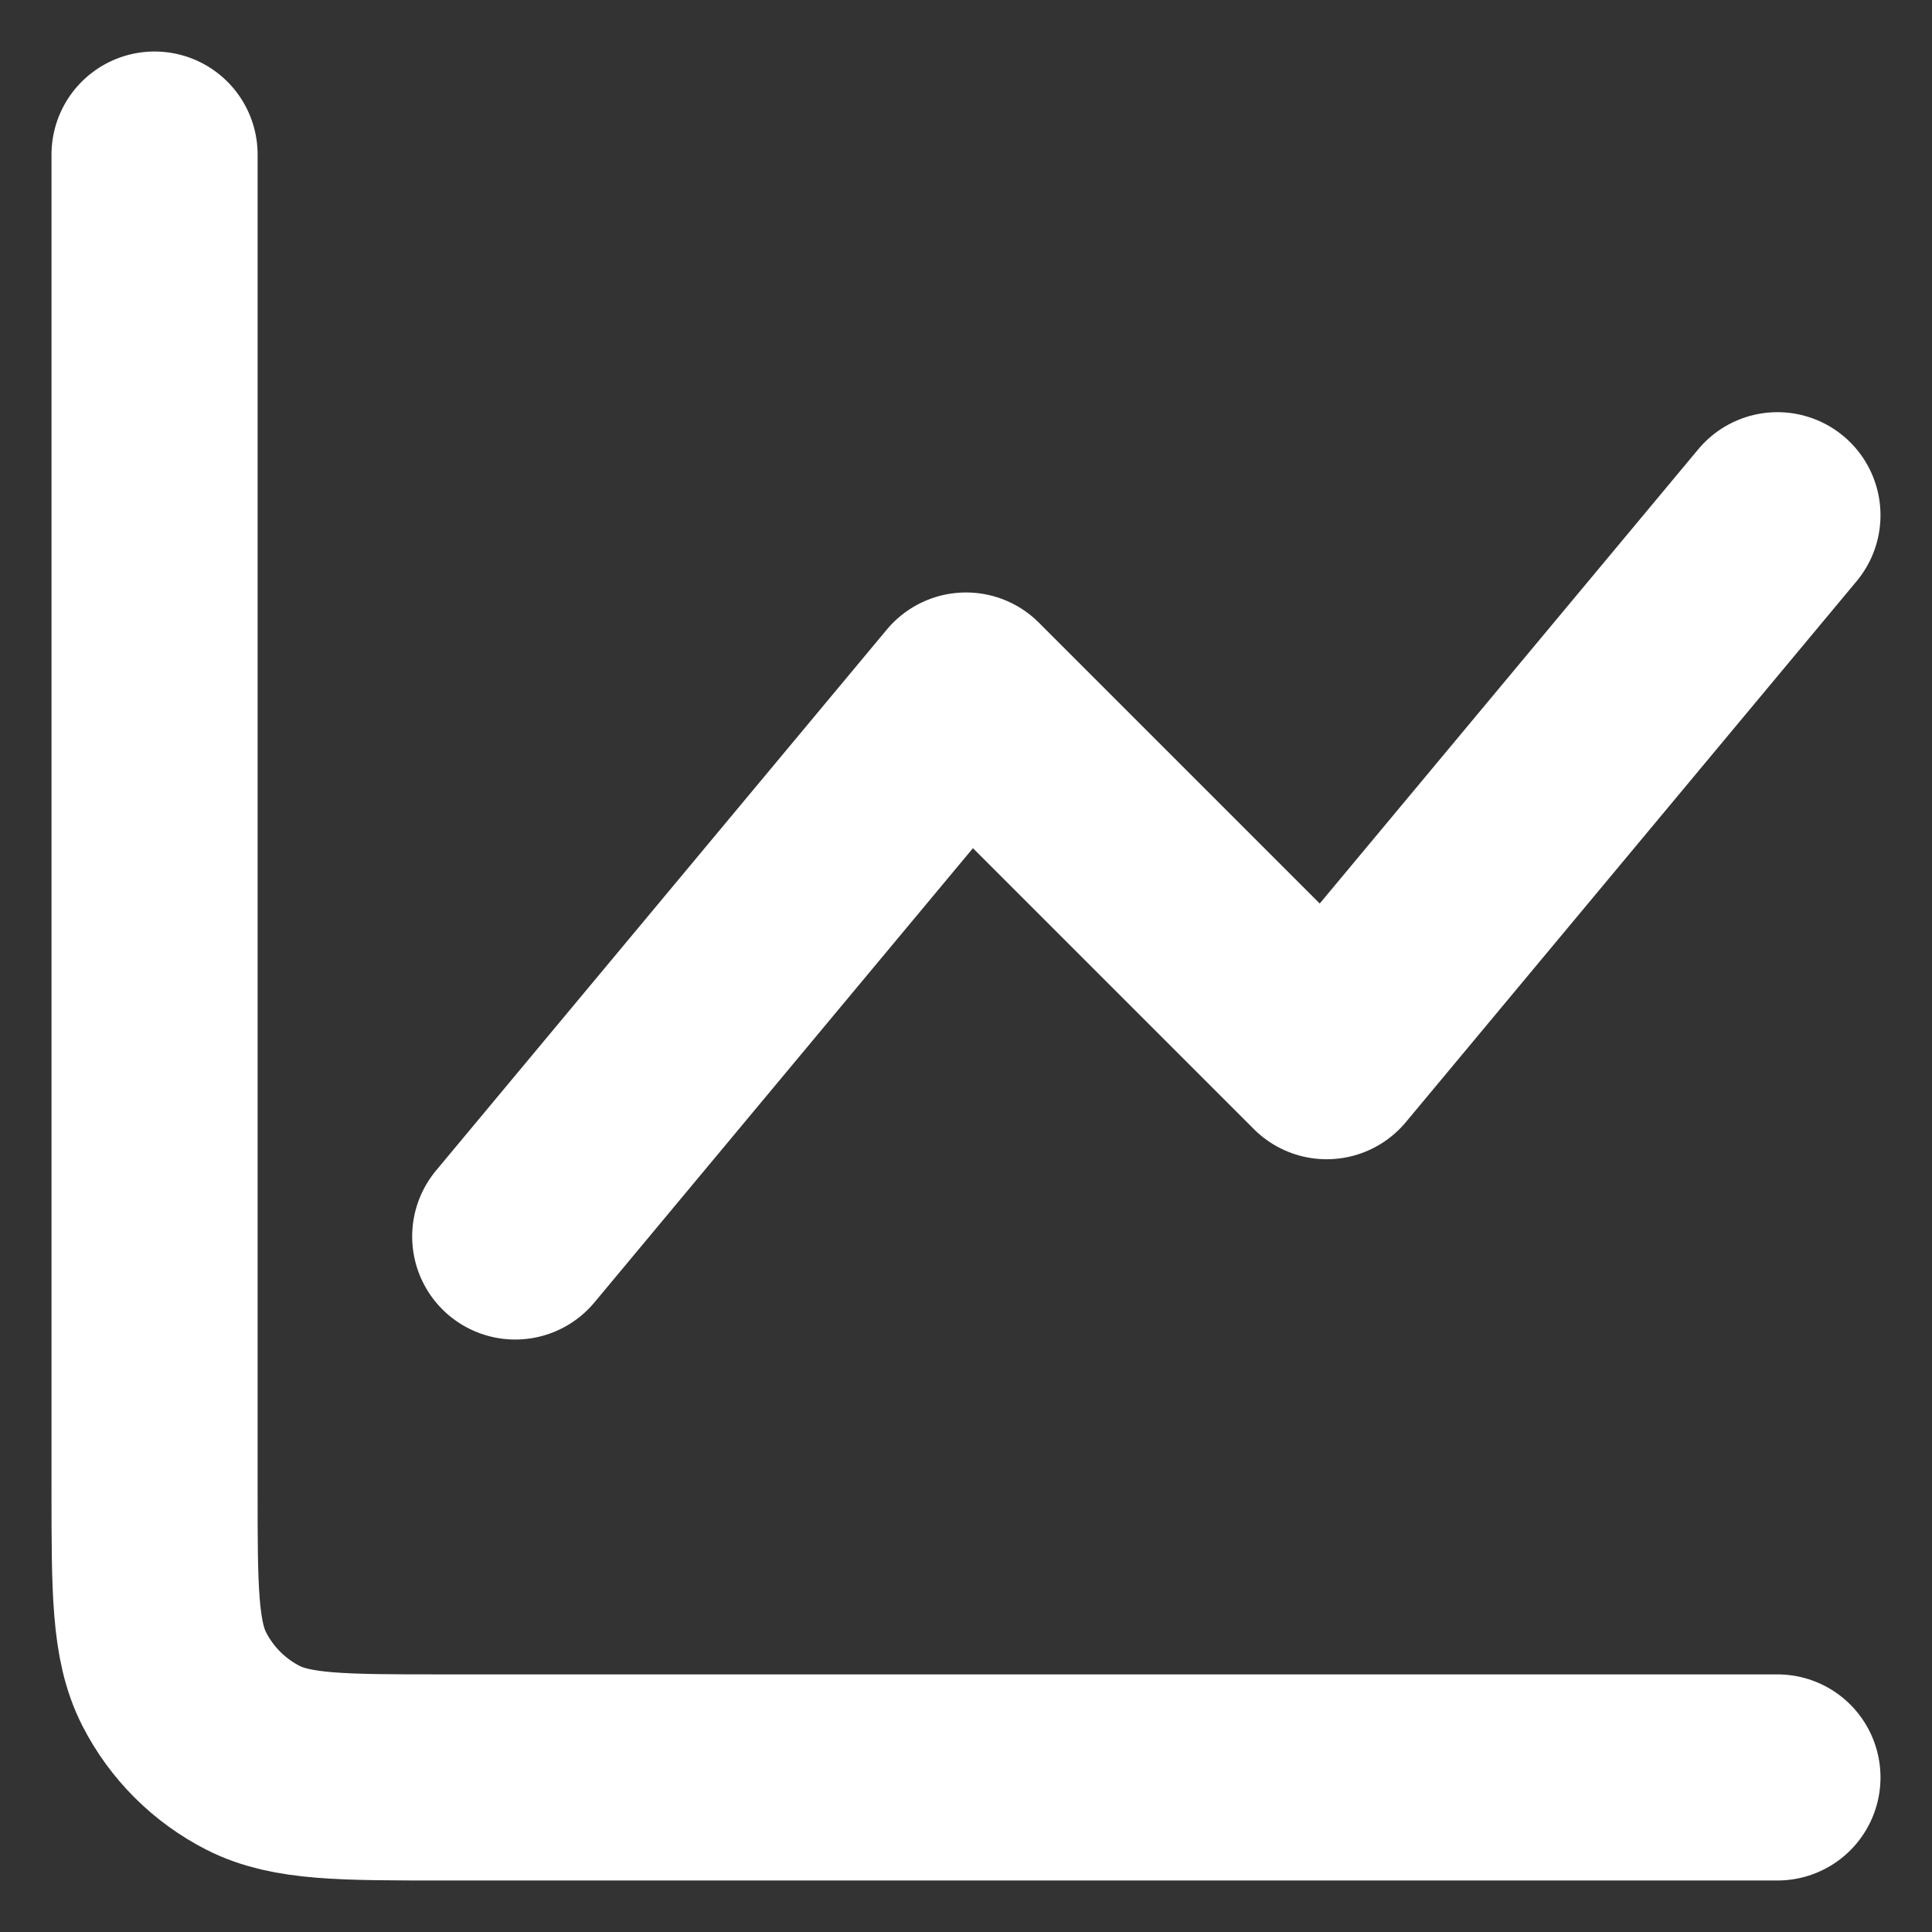
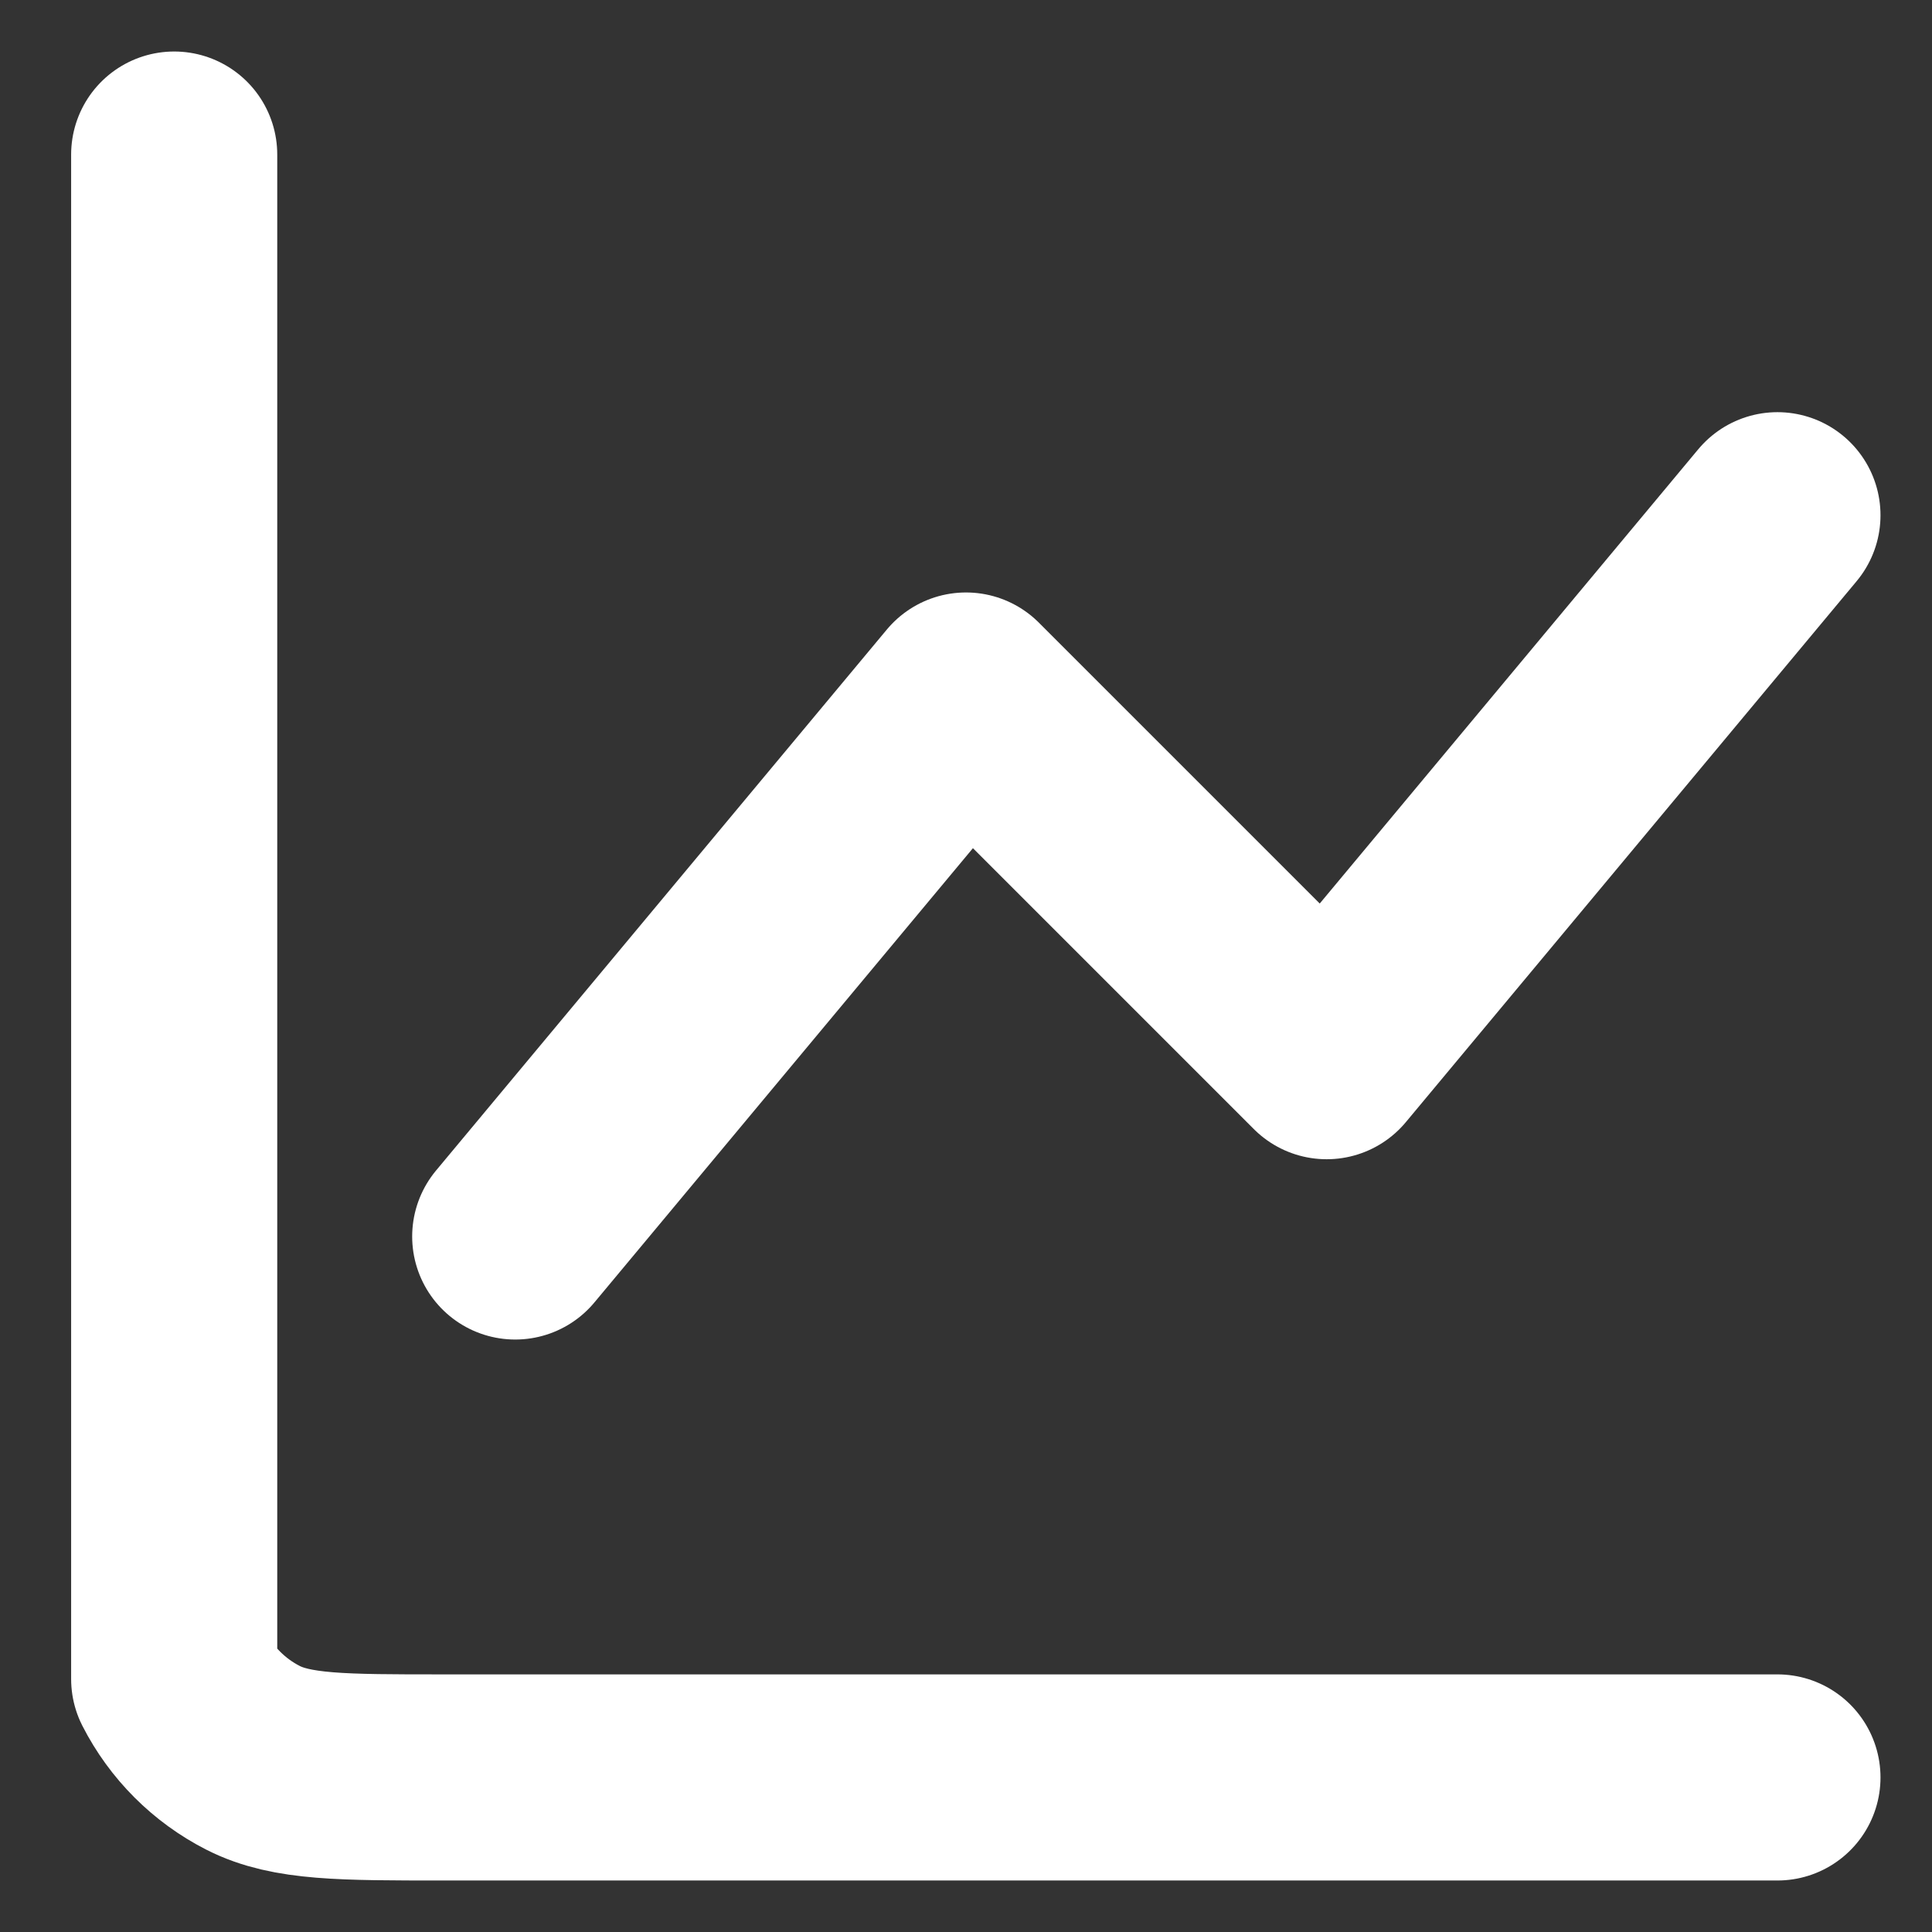
<svg xmlns="http://www.w3.org/2000/svg" width="25" height="25" viewBox="0 0 25 25" fill="none">
  <rect x="0" y="0" width="25" height="25" fill="#333333" stroke="none" />
-   <path d="M23 23H5.733C4.427 23 3.773 23 3.274 22.746C2.835 22.522 2.478 22.165 2.254 21.726C2 21.227 2 20.573 2 19.267V2M6.667 16L12.5 9L17.167 13.667L23 6.667" stroke="white" stroke-width="2.667" stroke-linecap="round" stroke-linejoin="round" />
+   <path d="M23 23H5.733C4.427 23 3.773 23 3.274 22.746C2.835 22.522 2.478 22.165 2.254 21.726V2M6.667 16L12.5 9L17.167 13.667L23 6.667" stroke="white" stroke-width="2.667" stroke-linecap="round" stroke-linejoin="round" />
</svg>